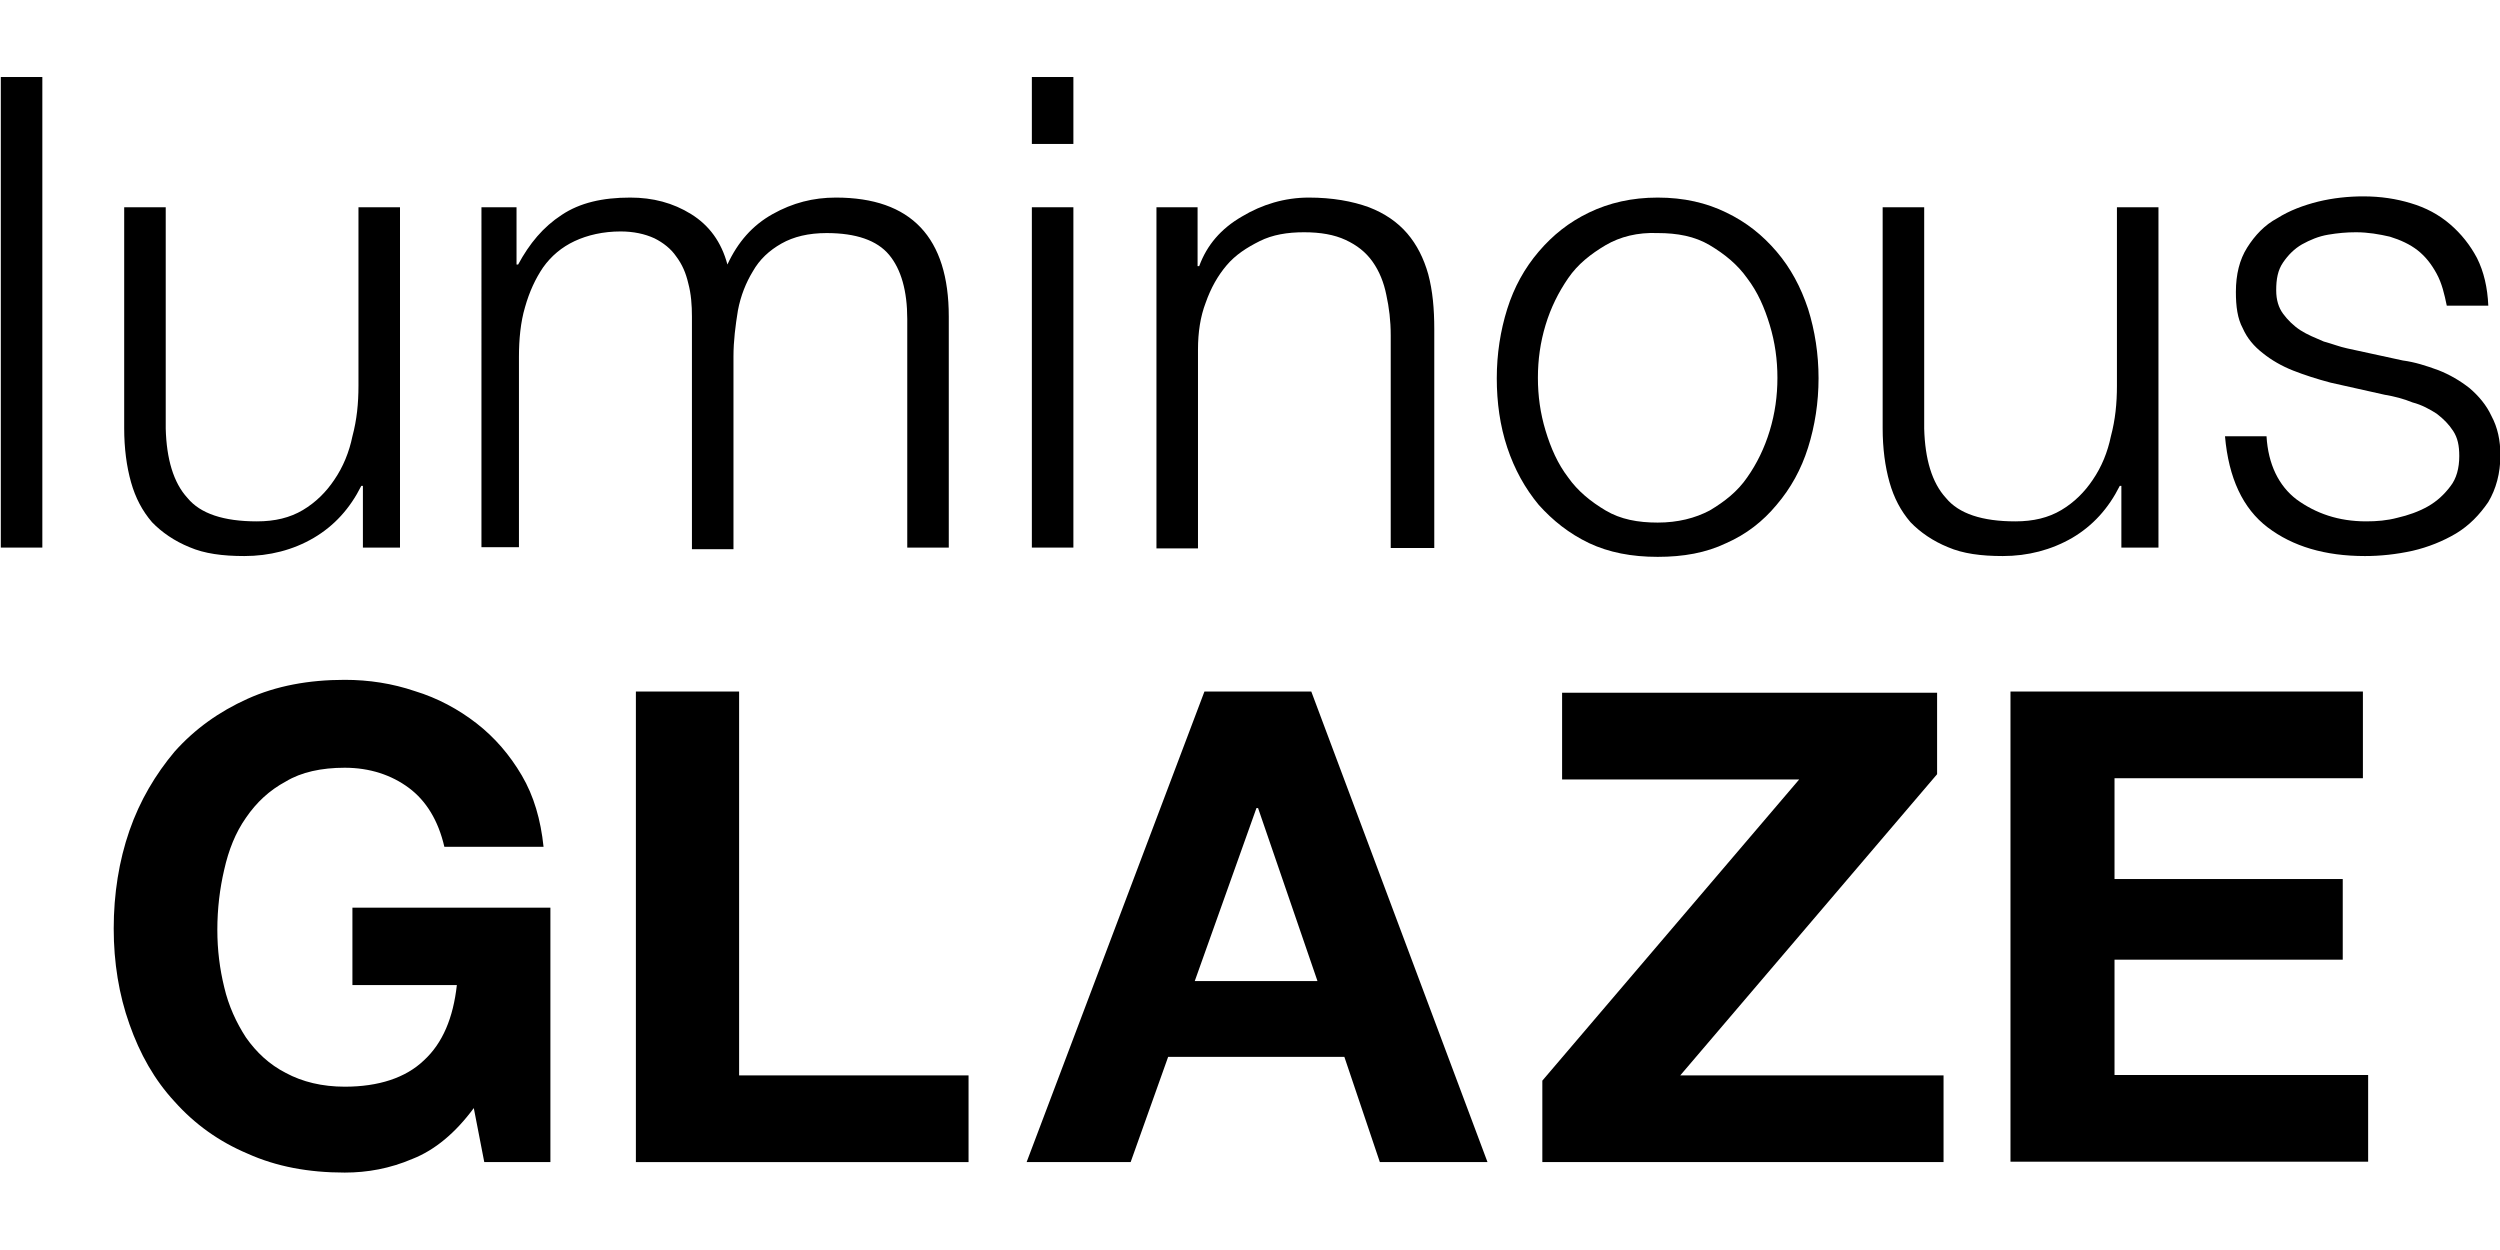
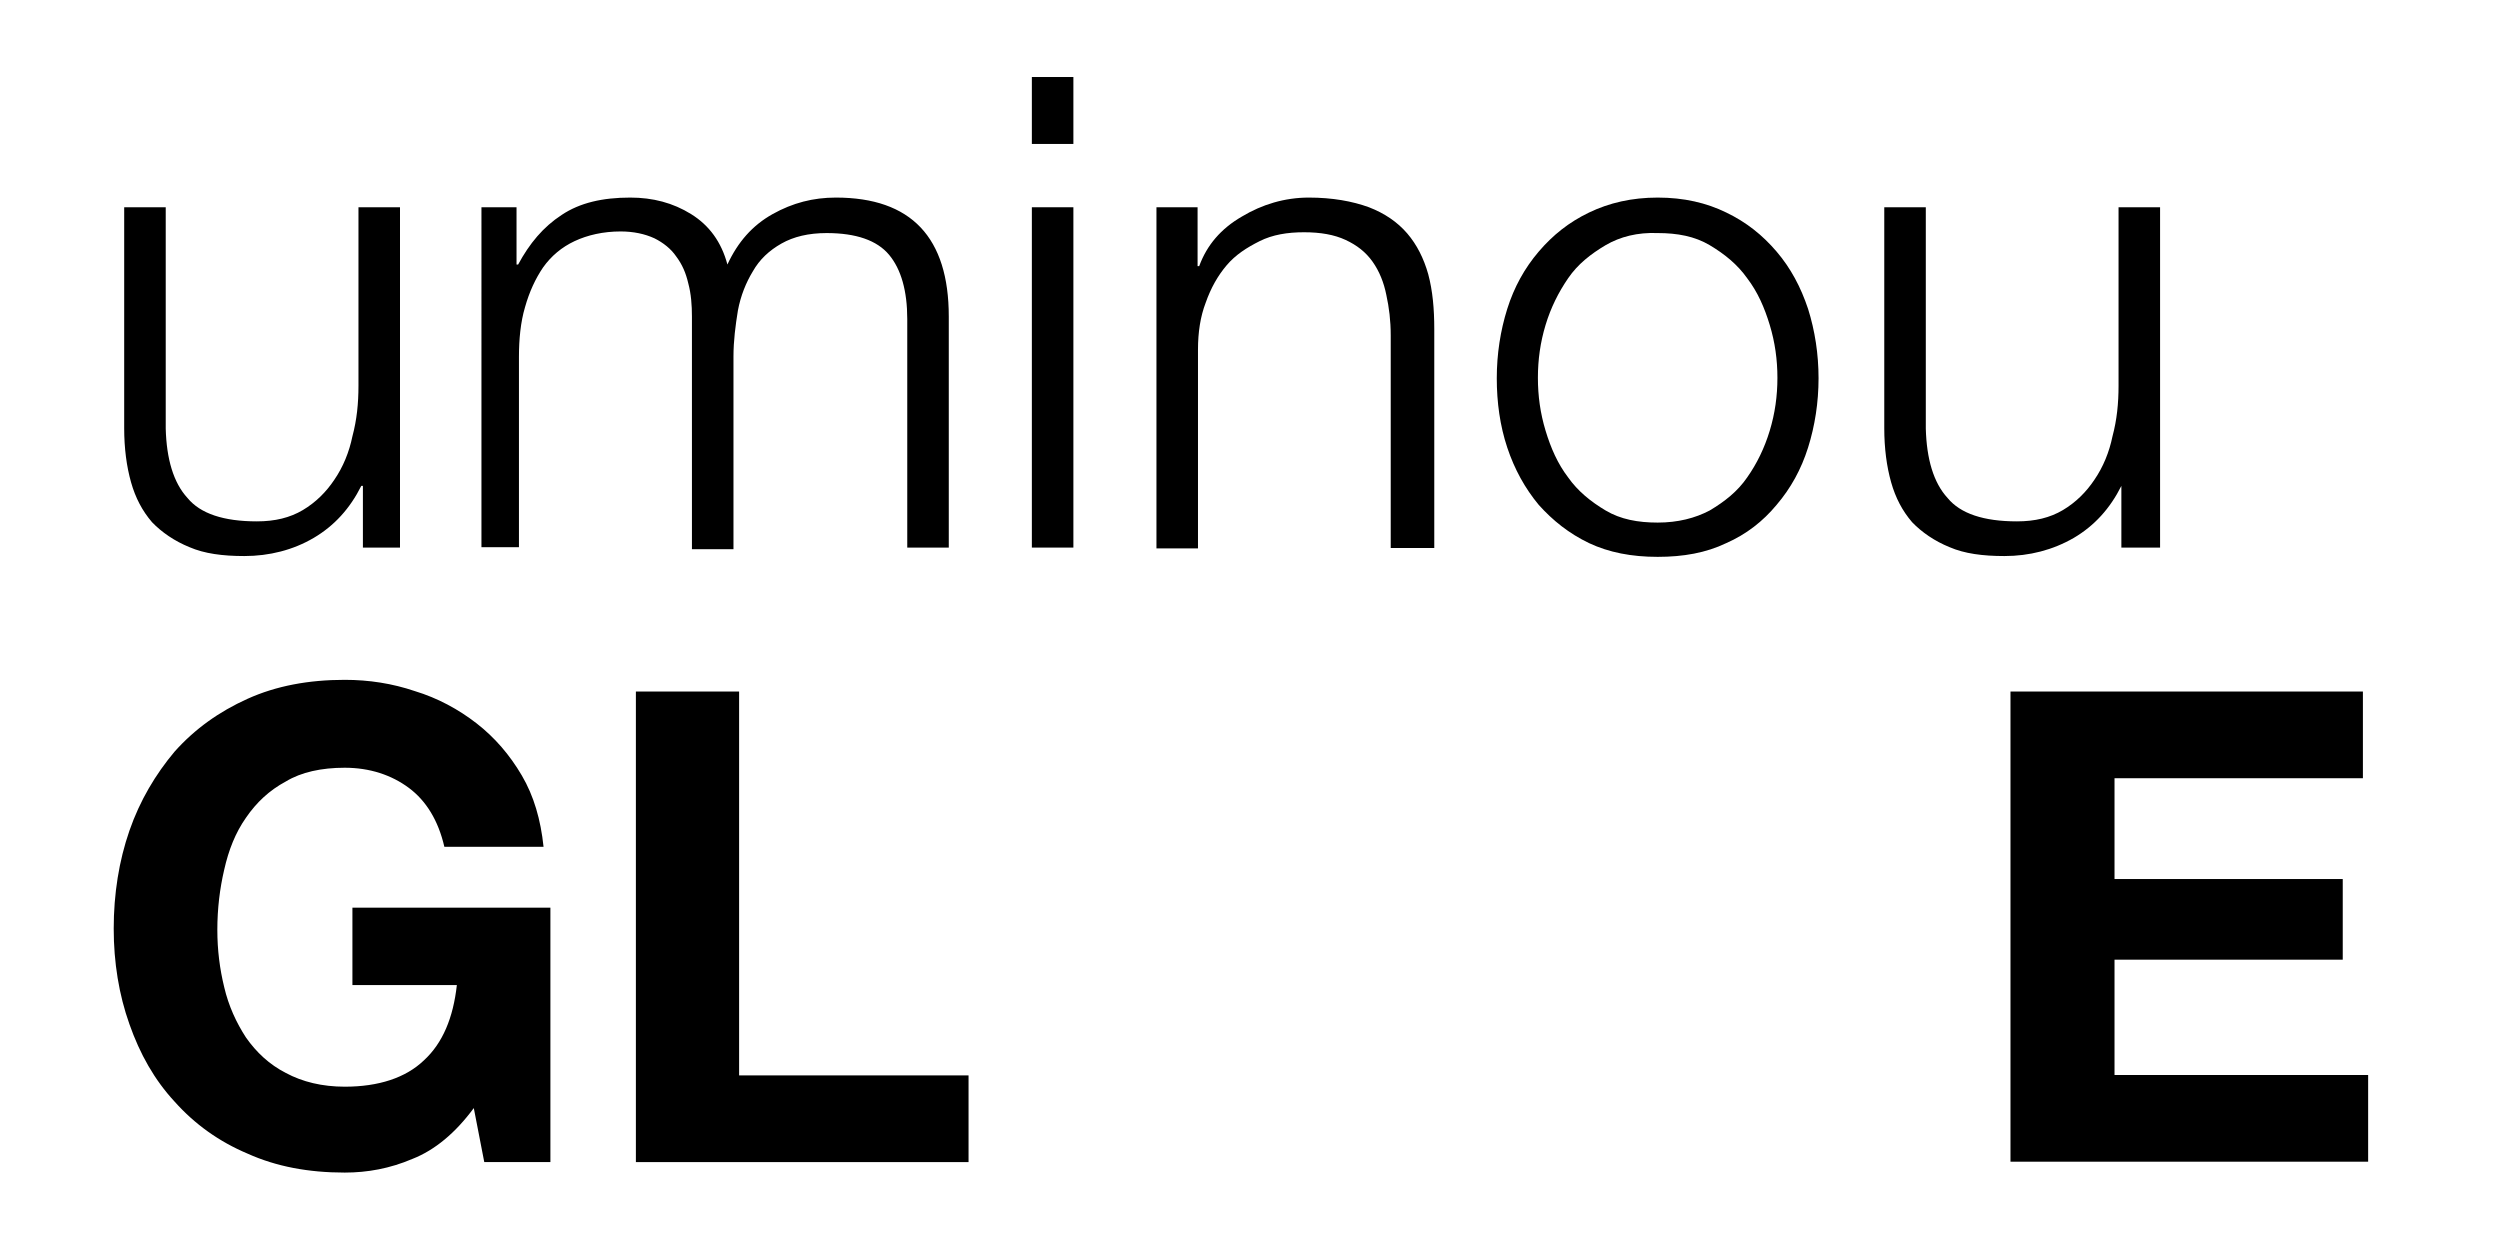
<svg xmlns="http://www.w3.org/2000/svg" version="1.1" id="Layer_1" x="0px" y="0px" viewBox="0 0 620 310" style="enable-background:new 0 0 620 310;" xml:space="preserve">
  <g>
    <g>
-       <path d="M10.5,19.1v116.7H0.2V19.1H10.5z" />
      <path d="M90,135.8v-15.3h-0.4c-2.8,5.6-6.7,9.9-11.8,12.9s-11,4.5-17.2,4.5c-5.4,0-9.9-0.6-13.6-2.2c-3.7-1.5-6.9-3.7-9.3-6.2    c-2.4-2.8-4.1-6-5.2-9.9c-1.1-3.9-1.7-8.4-1.7-13.4V51.4h10.3v54.9c0.2,7.5,1.9,13.4,5.4,17.2c3.2,3.9,9,5.8,17.2,5.8    c4.5,0,8.2-0.9,11.4-2.8s5.8-4.5,7.8-7.5c2.2-3.2,3.7-6.9,4.5-10.8c1.1-4.1,1.5-8.2,1.5-12.5V51.4h10.3v84.4H90z" />
      <path d="M128.1,51.4v14.2h0.4c2.8-5.2,6.2-9.3,10.8-12.3c4.5-3,10.1-4.3,17-4.3c5.6,0,10.6,1.3,15.1,4.1s7.5,6.9,9,12.5    c2.6-5.6,6.2-9.7,11.2-12.5s10.1-4.1,15.7-4.1c18.7,0,28,9.9,28,29.5v57.3H225V79.1c0-6.9-1.5-12.3-4.5-15.9s-8.2-5.4-15.5-5.4    c-4.5,0-8.2,0.9-11.2,2.6c-3,1.7-5.4,3.9-7.1,6.9c-1.7,2.8-3,6-3.7,9.7c-0.6,3.7-1.1,7.5-1.1,11.4v47.8h-10.3V78.5    c0-2.8-0.2-5.6-0.9-8.2c-0.6-2.6-1.5-4.7-3-6.7c-1.3-1.9-3.2-3.4-5.4-4.5c-2.4-1.1-5.2-1.7-8.4-1.7c-4.3,0-8.2,0.9-11.4,2.4    c-3.2,1.5-5.8,3.7-7.8,6.5c-1.9,2.8-3.4,6-4.5,9.9c-1.1,3.7-1.5,8-1.5,12.3v47.2h-9.3V51.4H128.1z" />
      <path d="M266.2,19.1v16.6h-10.3V19.1H266.2z M266.2,51.4v84.4h-10.3V51.4H266.2z" />
      <path d="M297,51.4V66h0.4c1.9-5.2,5.4-9.3,10.6-12.3c5-3,10.6-4.7,16.6-4.7c5.8,0,10.8,0.9,14.9,2.4c3.9,1.5,7.1,3.7,9.5,6.5    c2.4,2.8,4.1,6.2,5.2,10.1c1.1,4.1,1.5,8.6,1.5,13.6v54.3h-10.8V83.2c0-3.7-0.4-6.9-1.1-10.1c-0.6-3-1.7-5.8-3.4-8.2    c-1.7-2.4-3.9-4.1-6.7-5.4c-2.8-1.3-6.2-1.9-10.3-1.9s-7.8,0.6-11,2.2s-6,3.4-8.2,6c-2.2,2.6-3.9,5.6-5.2,9.3    c-1.3,3.4-1.9,7.3-1.9,11.6V136h-10.3V51.4H297z" />
      <path d="M428.1,52.7c5,2.4,9,5.6,12.5,9.7s6,8.8,7.8,14.2c1.7,5.4,2.6,11.2,2.6,17.2c0,6-0.9,11.8-2.6,17.2s-4.3,10.1-7.8,14.2    c-3.4,4.1-7.5,7.3-12.5,9.5c-5,2.4-10.6,3.4-17,3.4c-6.5,0-12.1-1.1-17-3.4c-5-2.4-9-5.6-12.5-9.5c-3.4-4.1-6-8.8-7.8-14.2    s-2.6-11.2-2.6-17.2c0-6,0.9-11.8,2.6-17.2c1.7-5.4,4.3-10.1,7.8-14.2s7.5-7.3,12.5-9.7c5-2.4,10.6-3.7,17-3.7    C417.6,49,423.2,50.3,428.1,52.7z M398.2,60.8c-3.7,2.2-6.9,4.7-9.3,8.2s-4.3,7.3-5.6,11.6c-1.3,4.3-1.9,8.6-1.9,13.1    c0,4.5,0.6,8.8,1.9,13.1s3,8.2,5.6,11.6c2.4,3.4,5.6,6,9.3,8.2c3.7,2.2,8,3,12.9,3c5,0,9.3-1.1,12.9-3c3.7-2.2,6.9-4.7,9.3-8.2    c2.4-3.4,4.3-7.3,5.6-11.6c1.3-4.3,1.9-8.6,1.9-13.1c0-4.5-0.6-8.8-1.9-13.1c-1.3-4.3-3-8.2-5.6-11.6c-2.4-3.4-5.6-6-9.3-8.2    c-3.7-2.2-8-3-12.9-3C406.1,57.6,401.8,58.7,398.2,60.8z" />
-       <path d="M526.1,135.8v-15.3h-0.4c-2.8,5.6-6.7,9.9-11.8,12.9c-5.2,3-11,4.5-17.2,4.5c-5.4,0-9.9-0.6-13.6-2.2    c-3.7-1.5-6.9-3.7-9.3-6.2c-2.4-2.8-4.1-6-5.2-9.9c-1.1-3.9-1.7-8.4-1.7-13.4V51.4h10.3v54.9c0.2,7.5,1.9,13.4,5.4,17.2    c3.2,3.9,9,5.8,17.2,5.8c4.5,0,8.2-0.9,11.4-2.8s5.8-4.5,7.8-7.5c2.2-3.2,3.7-6.9,4.5-10.8c1.1-4.1,1.5-8.2,1.5-12.5V51.4h10.3    v84.4H526.1z" />
-       <path d="M604.3,67.9c-1.3-2.4-2.8-4.3-4.7-5.8s-4.3-2.6-6.9-3.4c-2.6-0.6-5.4-1.1-8.4-1.1c-2.4,0-4.5,0.2-6.9,0.6    c-2.4,0.4-4.5,1.3-6.5,2.4c-1.9,1.1-3.4,2.6-4.7,4.5c-1.3,1.9-1.7,4.1-1.7,6.9c0,2.4,0.6,4.3,1.7,5.8s2.6,3,4.3,4.1    s3.7,1.9,5.8,2.8c2.2,0.6,3.9,1.3,5.8,1.7l13.8,3c3,0.4,5.8,1.3,8.8,2.4c2.8,1.1,5.4,2.6,7.8,4.5c2.2,1.9,4.1,4.1,5.4,6.9    c1.5,2.8,2.2,6,2.2,9.7c0,4.5-1.1,8.4-3,11.6c-2.2,3.2-4.7,5.8-8,7.8c-3.2,1.9-6.9,3.4-10.8,4.3c-4.1,0.9-8,1.3-11.8,1.3    c-9.9,0-17.9-2.4-24.1-7.1c-6.2-4.7-9.7-12.3-10.6-22.6h10.3c0.4,6.9,3,12.3,7.5,15.7c4.7,3.4,10.3,5.4,17.2,5.4    c2.6,0,5.2-0.2,7.8-0.9c2.6-0.6,5.2-1.5,7.5-2.8s4.1-3,5.6-5c1.5-1.9,2.2-4.5,2.2-7.5c0-2.6-0.4-4.5-1.5-6.2    c-1.1-1.7-2.4-3-4.1-4.3c-1.7-1.1-3.7-2.2-6-2.8c-2.2-0.9-4.5-1.5-6.9-1.9l-13.4-3c-3.4-0.9-6.5-1.9-9.3-3    c-2.8-1.1-5.4-2.6-7.5-4.3c-2.2-1.7-3.9-3.7-5-6.2c-1.3-2.4-1.7-5.4-1.7-9c0-4.3,0.9-8,2.8-11c1.9-3,4.3-5.6,7.5-7.3    c3-1.9,6.5-3.2,10.1-4.1c3.7-0.9,7.5-1.3,11.2-1.3c4.3,0,8.2,0.6,11.8,1.7c3.7,1.1,6.9,2.8,9.7,5.2c2.8,2.4,5,5.2,6.7,8.4    c1.7,3.4,2.6,7.3,2.8,11.8h-10.3C606.2,72.9,605.6,70.3,604.3,67.9z" />
+       <path d="M526.1,135.8v-15.3c-2.8,5.6-6.7,9.9-11.8,12.9c-5.2,3-11,4.5-17.2,4.5c-5.4,0-9.9-0.6-13.6-2.2    c-3.7-1.5-6.9-3.7-9.3-6.2c-2.4-2.8-4.1-6-5.2-9.9c-1.1-3.9-1.7-8.4-1.7-13.4V51.4h10.3v54.9c0.2,7.5,1.9,13.4,5.4,17.2    c3.2,3.9,9,5.8,17.2,5.8c4.5,0,8.2-0.9,11.4-2.8s5.8-4.5,7.8-7.5c2.2-3.2,3.7-6.9,4.5-10.8c1.1-4.1,1.5-8.2,1.5-12.5V51.4h10.3    v84.4H526.1z" />
    </g>
    <g>
      <path d="M102.3,287.4c-5.6,2.4-11.2,3.4-16.8,3.4c-9,0-17-1.5-24.1-4.7c-7.1-3-13.1-7.3-18.1-12.9c-5-5.4-8.6-11.8-11.2-19.2    c-2.6-7.3-3.9-15.3-3.9-23.7c0-8.6,1.3-16.8,3.9-24.3c2.6-7.5,6.5-14,11.2-19.6c5-5.6,11-9.9,18.1-13.1c7.1-3.2,15.1-4.7,24.1-4.7    c6,0,11.8,0.9,17.4,2.8c5.6,1.7,10.8,4.5,15.3,8s8.2,7.8,11.2,12.9s4.7,11,5.4,17.7h-24.6c-1.5-6.5-4.5-11.4-8.8-14.6    c-4.3-3.2-9.7-5-15.9-5c-5.8,0-10.8,1.1-14.6,3.4c-4.1,2.2-7.3,5.2-9.9,9c-2.6,3.7-4.3,8-5.4,12.9c-1.1,4.7-1.7,9.7-1.7,14.9    c0,5,0.6,9.7,1.7,14.2c1.1,4.7,3,8.8,5.4,12.5c2.6,3.7,5.8,6.7,9.9,8.8c4.1,2.2,9,3.4,14.6,3.4c8.4,0,15.1-2.2,19.6-6.5    c4.7-4.3,7.3-10.6,8.2-18.7H87.4v-19.2h49.1v63.1h-16.4l-2.6-13.4C113,280.9,107.9,285.2,102.3,287.4z" />
      <path d="M183.3,171.5v95.2h56.9v21.5h-82.5V171.5H183.3z" />
-       <path d="M325.2,171.5l43.7,116.7h-26.7l-8.8-26.1h-43.7l-9.3,26.1h-25.8l44.1-116.7H325.2z M326.7,243.2L312,200.4h-0.4    l-15.3,42.9H326.7z" />
-       <path d="M446.2,193.3h-58.8v-21.5h93V192l-63.7,74.7H482v21.5h-99.5V268L446.2,193.3z" />
      <path d="M586,171.5v21.5h-61.6v25H581v20h-56.6v28.6h62.9v21.5h-88.7V171.5H586z" />
    </g>
  </g>
</svg>